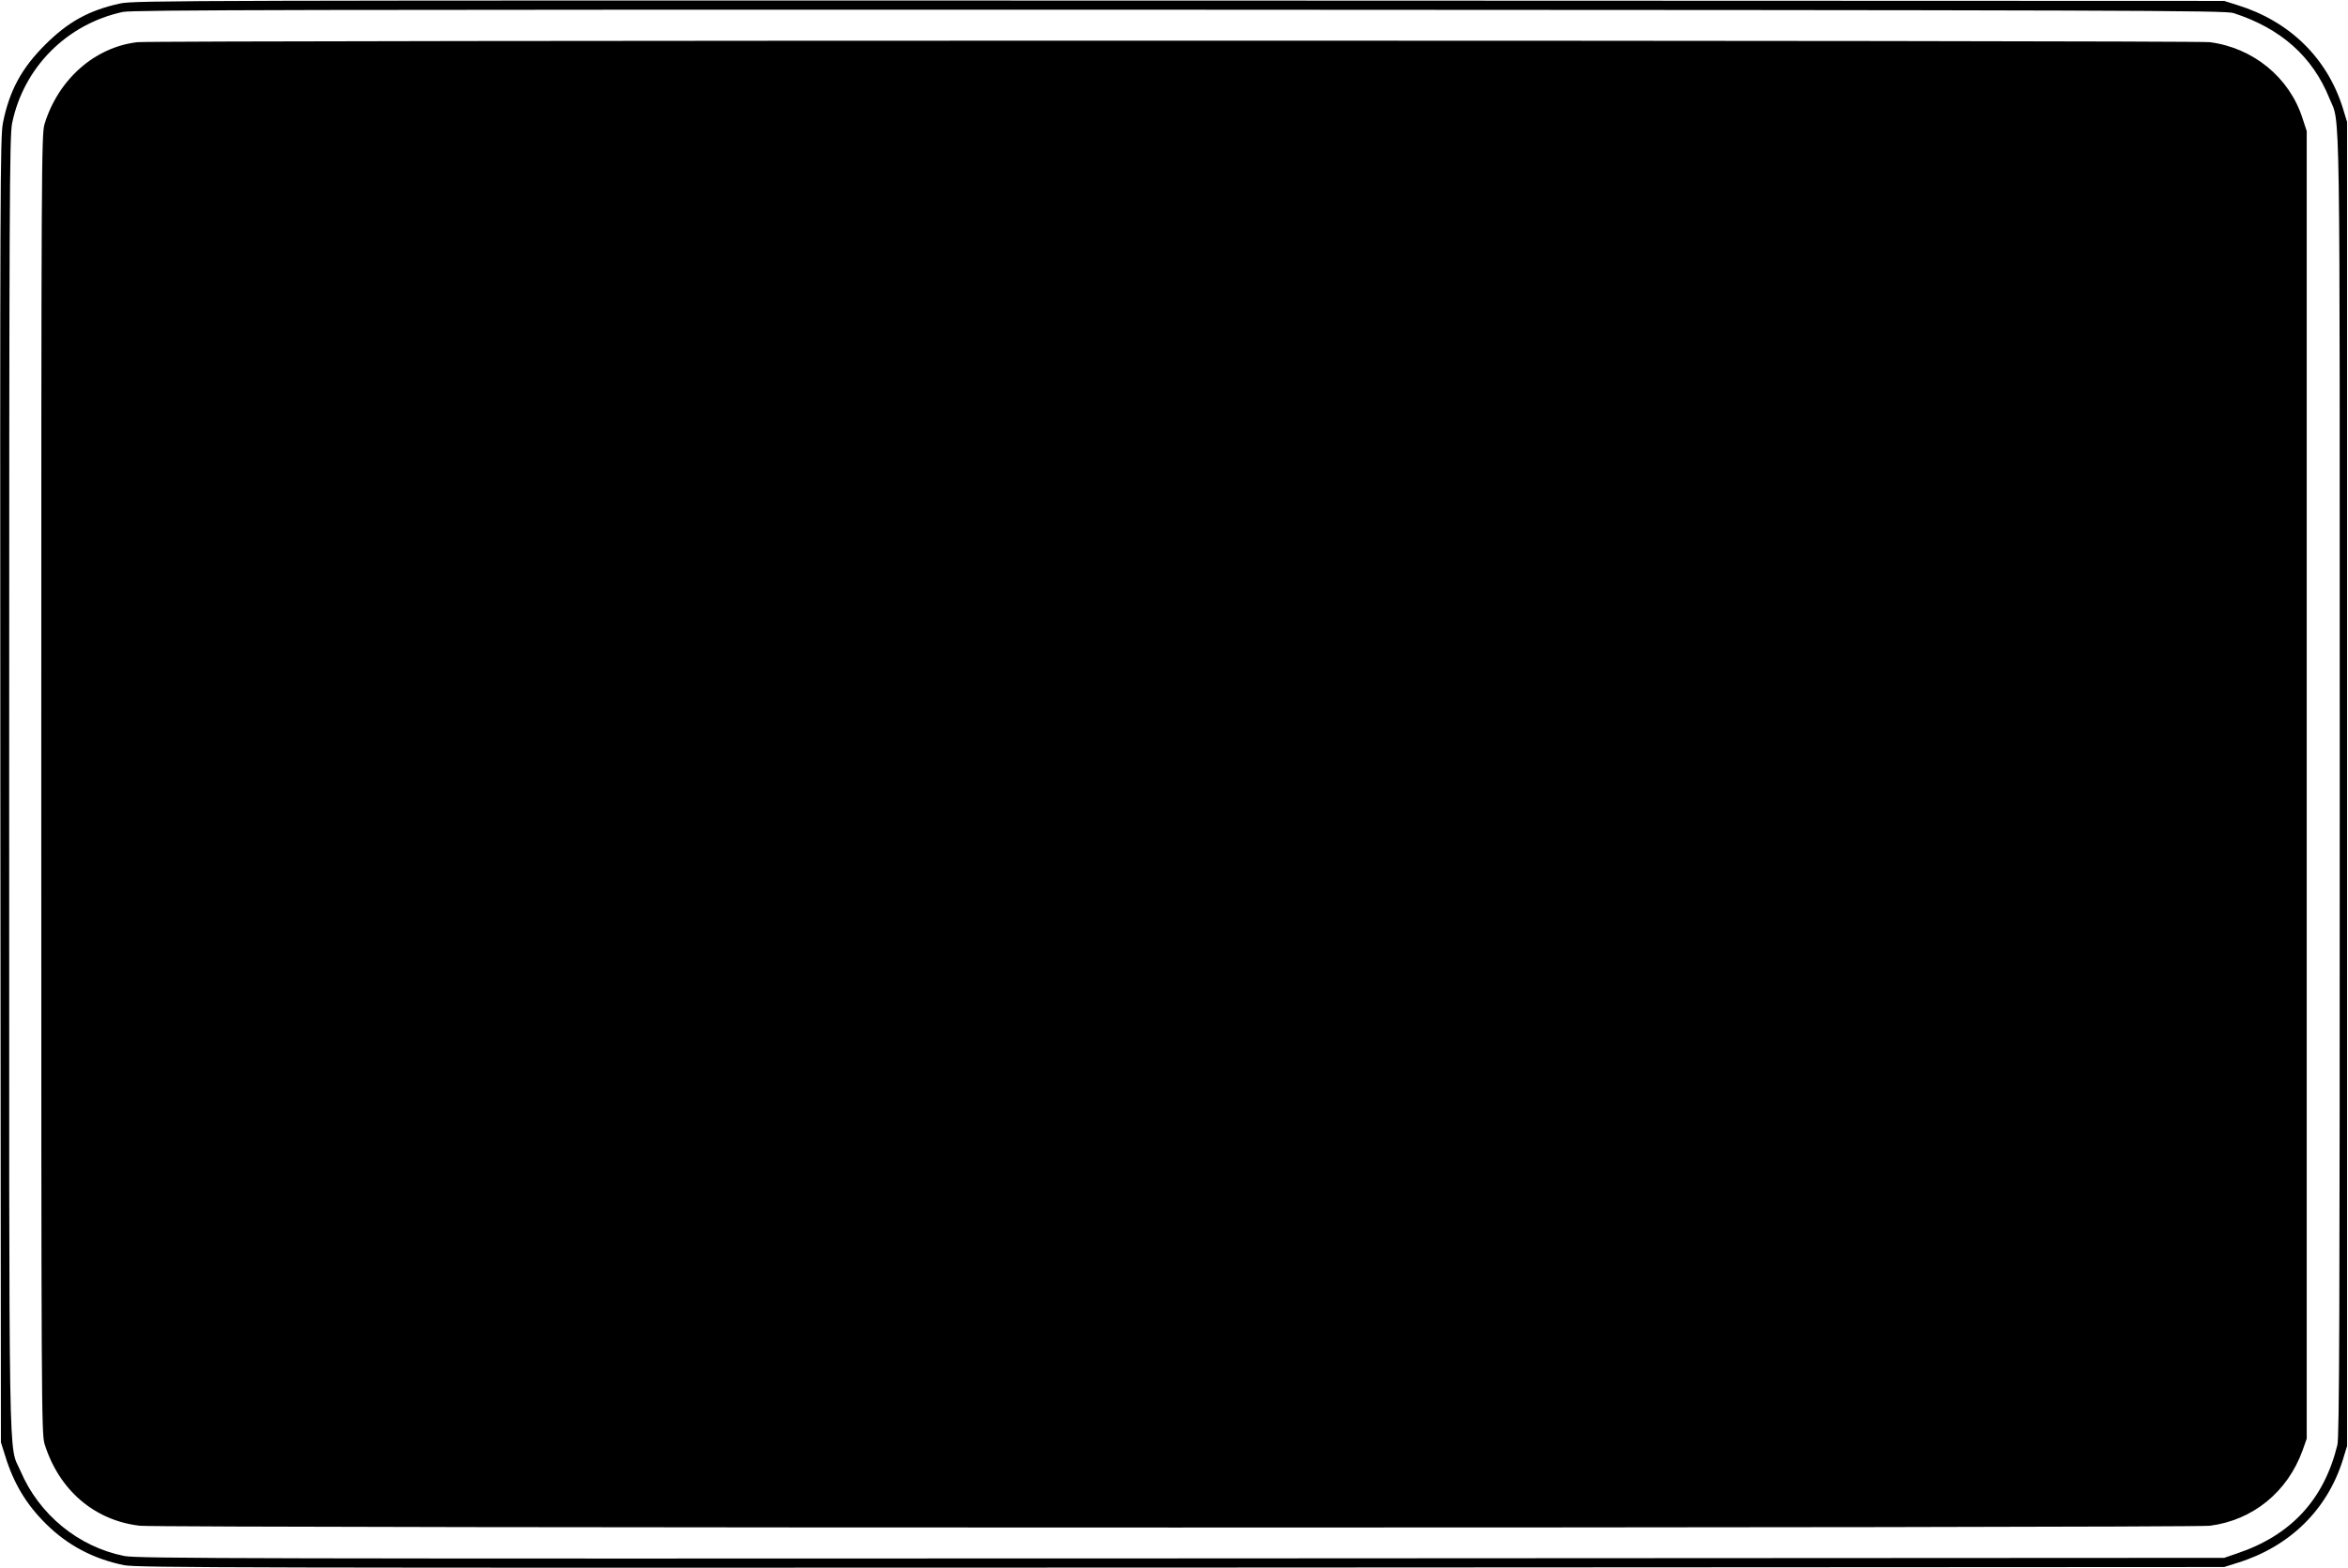
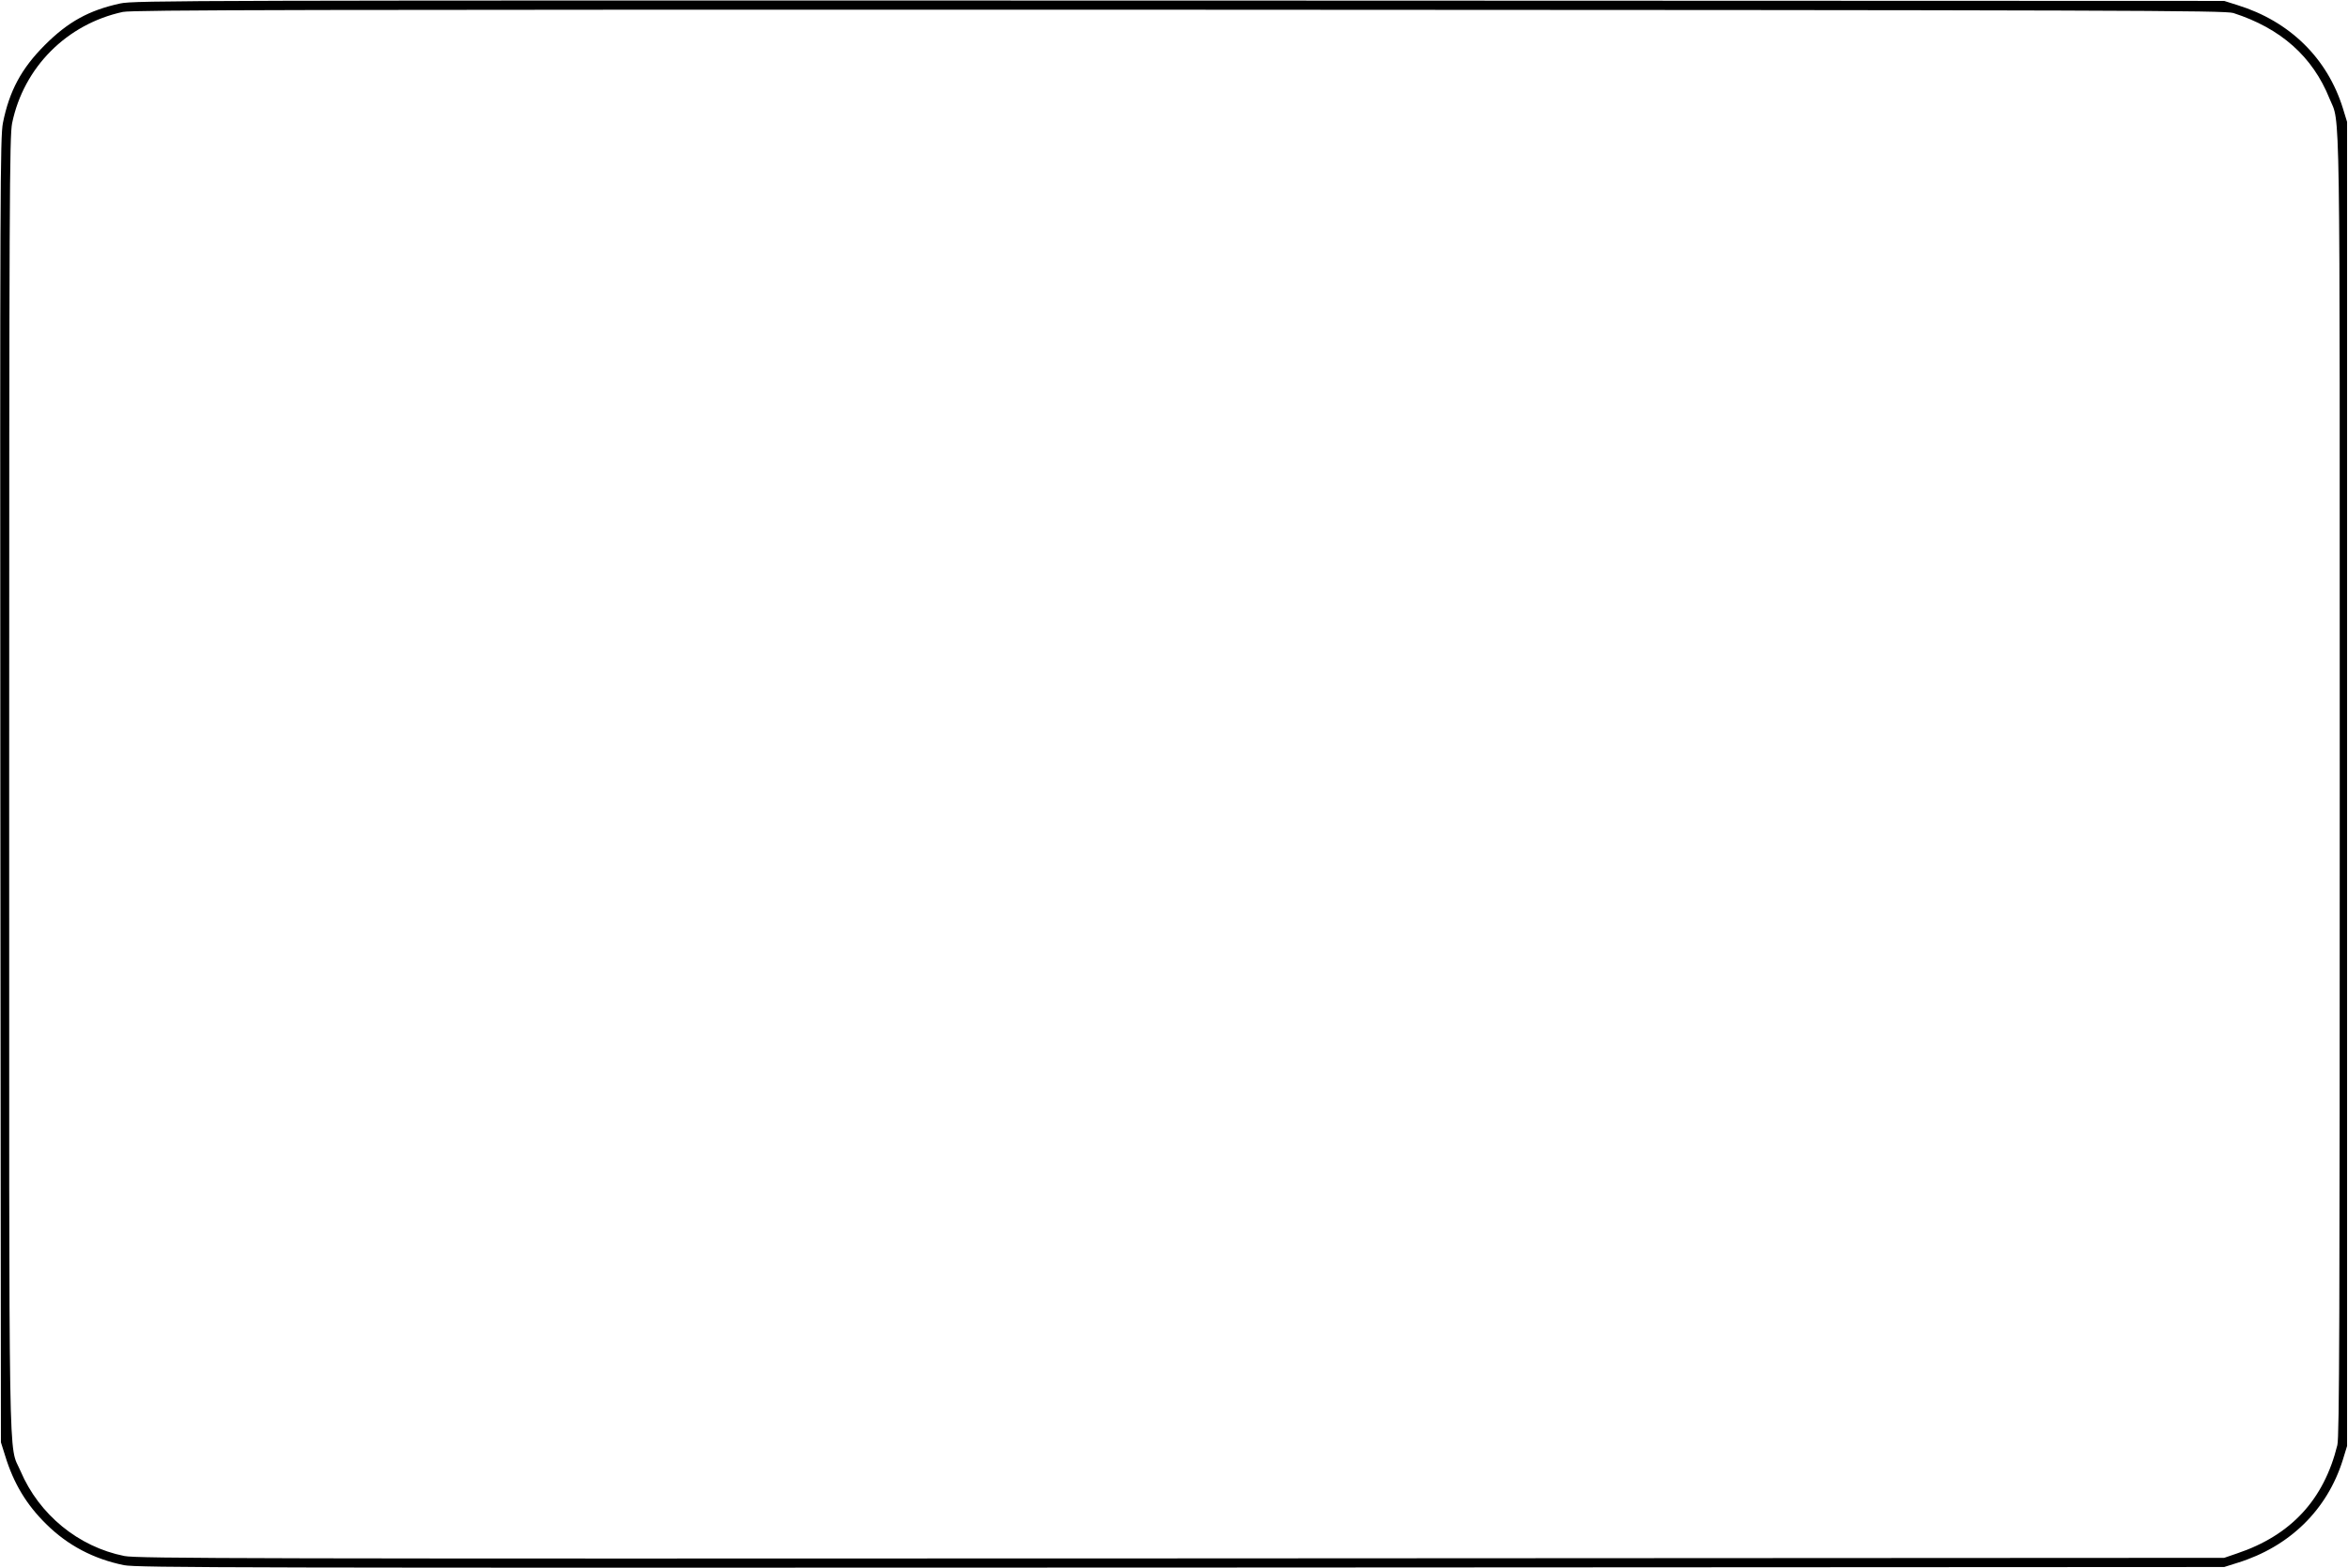
<svg xmlns="http://www.w3.org/2000/svg" version="1.0" width="1280pt" height="855pt" viewBox="0 0 1280 855" preserveAspectRatio="xMidYMid meet">
  <g transform="translate(0,855) scale(0.1,-0.1)" fill="#000000" stroke="none">
    <path d="M655 8531 c-170 -37 -284 -100 -410 -226 -129 -129 -194 -251 -229 -425 -15 -79 -16 -353 -14 -3640 l3 -3555 23 -73 c46 -151 117 -268 224 -373 117 -116 258 -190 424 -224 72 -14 618 -15 5764 -13 l5685 3 73 23 c284 88 489 289 574 562 l23 75 0 3610 0 3610 -23 75 c-85 273 -290 474 -574 562 l-73 23 -5695 2 c-5396 1 -5699 1 -5775 -16z m11520 -52 c258 -83 432 -237 524 -466 60 -148 56 118 56 -3743 0 -2925 -2 -3555 -13 -3600 -73 -297 -252 -492 -547 -591 l-70 -24 -5685 -3 c-5087 -2 -5693 -1 -5762 13 -251 50 -465 226 -566 463 -67 156 -62 -139 -62 3747 0 3178 2 3533 16 3603 63 305 298 541 604 607 55 11 933 13 5760 12 5193 -2 5699 -4 5745 -18z" />
-     <path d="M749 8320 c-232 -27 -431 -202 -506 -446 -17 -57 -18 -194 -18 -3599 0 -3405 1 -3542 18 -3599 78 -251 272 -418 520 -446 110 -13 11186 -13 11284 0 234 30 423 184 505 410 l23 65 0 3565 0 3565 -24 73 c-72 221 -268 381 -504 412 -87 11 -11201 11 -11298 0z" />
  </g>
</svg>